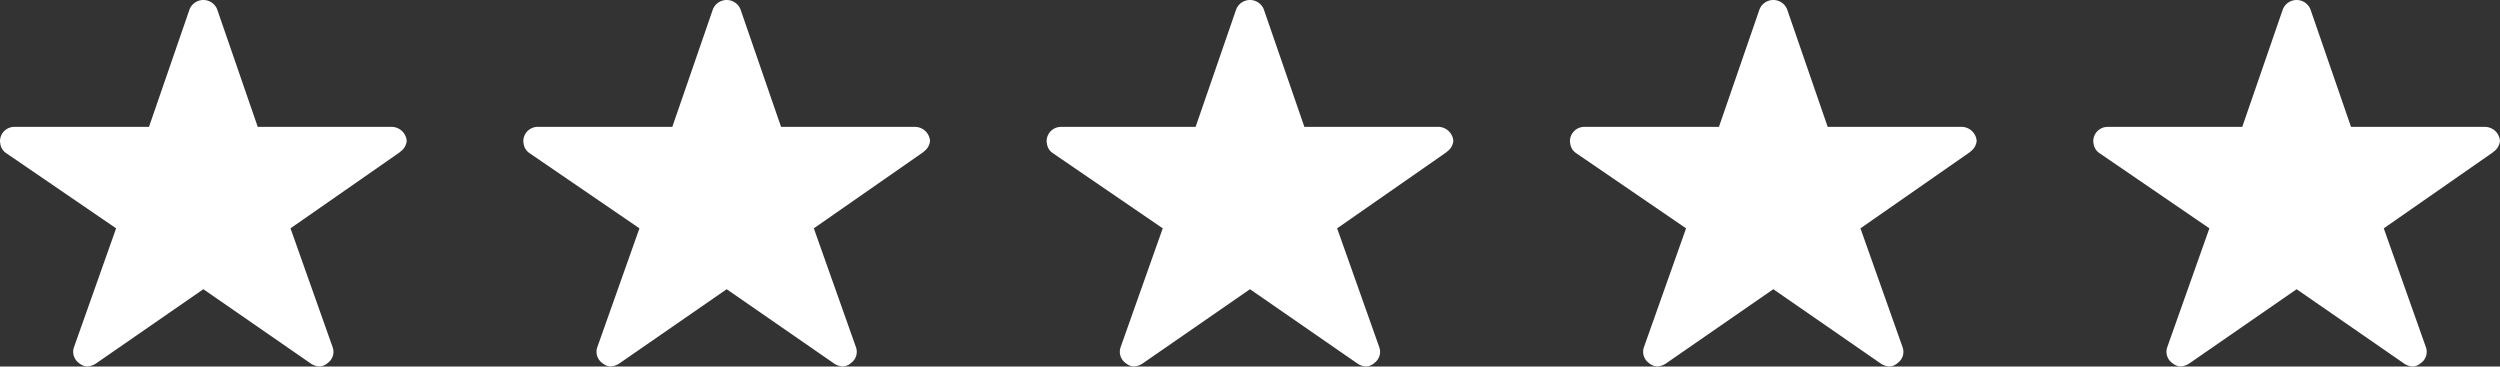
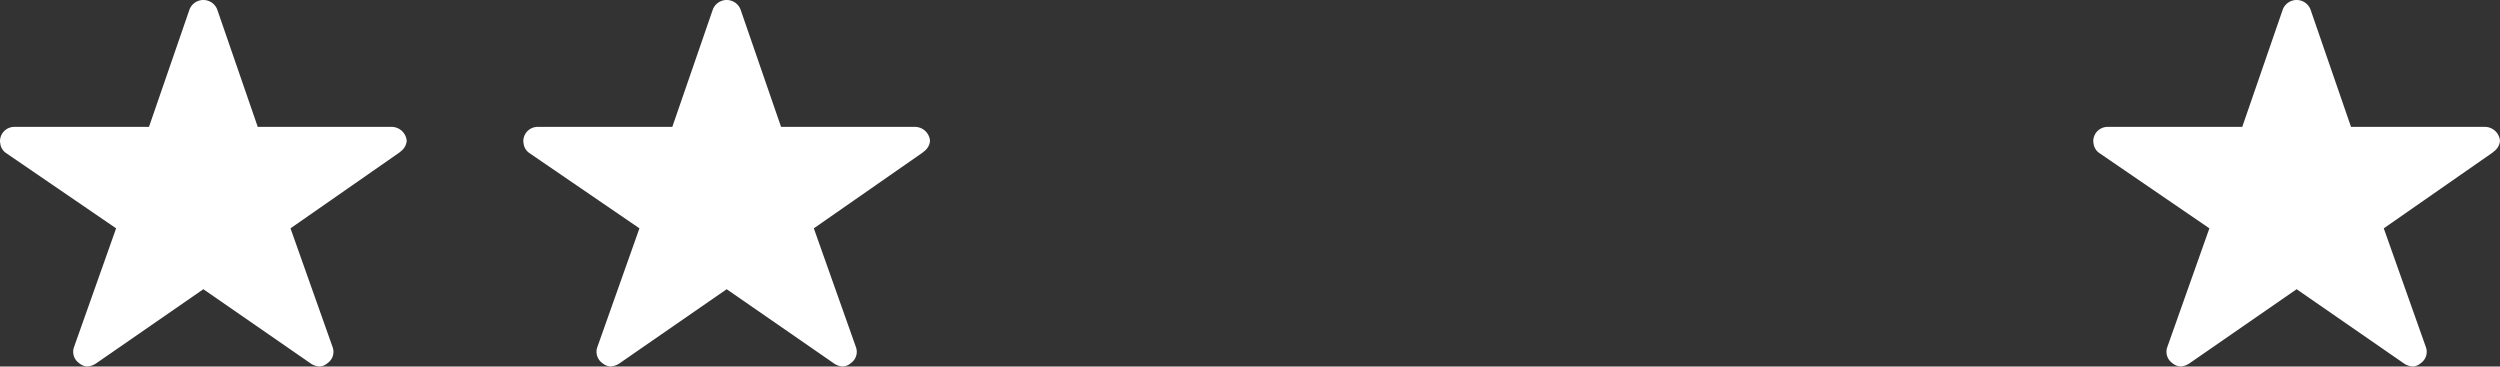
<svg xmlns="http://www.w3.org/2000/svg" id="Group_330" data-name="Group 330" width="177.988" height="26.096" viewBox="0 0 177.988 26.096">
  <rect x="0" y="0" width="177.988" height="26.096" fill="#333333" stroke="none" />
  <path id="Icon_ionic-ios-star" data-name="Icon ionic-ios-star" d="M30.108,12.408H20.6L17.711,4.04a1.058,1.058,0,0,0-1.965,0l-2.889,8.368H3.284a1.022,1.022,0,0,0-1.034,1,.717.717,0,0,0,.019.169.958.958,0,0,0,.433.709l7.815,5.345-3,8.462a.989.989,0,0,0,.356,1.129,1.016,1.016,0,0,0,.582.245,1.292,1.292,0,0,0,.646-.226l7.627-5.276,7.627,5.276a1.234,1.234,0,0,0,.646.226.942.942,0,0,0,.575-.245.977.977,0,0,0,.356-1.129l-3-8.462,7.75-5.395.187-.157a1.041,1.041,0,0,0,.336-.671A1.081,1.081,0,0,0,30.108,12.408Z" transform="translate(-2.25 -3.375)" fill="#fff" />
  <path id="Icon_ionic-ios-star-2" data-name="Icon ionic-ios-star" d="M30.108,12.408H20.6L17.711,4.04a1.058,1.058,0,0,0-1.965,0l-2.889,8.368H3.284a1.022,1.022,0,0,0-1.034,1,.717.717,0,0,0,.019.169.958.958,0,0,0,.433.709l7.815,5.345-3,8.462a.989.989,0,0,0,.356,1.129,1.016,1.016,0,0,0,.582.245,1.292,1.292,0,0,0,.646-.226l7.627-5.276,7.627,5.276a1.234,1.234,0,0,0,.646.226.942.942,0,0,0,.575-.245.977.977,0,0,0,.356-1.129l-3-8.462,7.75-5.395.187-.157a1.041,1.041,0,0,0,.336-.671A1.081,1.081,0,0,0,30.108,12.408Z" transform="translate(35.008 -3.375)" fill="#fff" />
-   <path id="Icon_ionic-ios-star-3" data-name="Icon ionic-ios-star" d="M30.108,12.408H20.6L17.711,4.04a1.058,1.058,0,0,0-1.965,0l-2.889,8.368H3.284a1.022,1.022,0,0,0-1.034,1,.717.717,0,0,0,.019.169.958.958,0,0,0,.433.709l7.815,5.345-3,8.462a.989.989,0,0,0,.356,1.129,1.016,1.016,0,0,0,.582.245,1.292,1.292,0,0,0,.646-.226l7.627-5.276,7.627,5.276a1.234,1.234,0,0,0,.646.226.942.942,0,0,0,.575-.245.977.977,0,0,0,.356-1.129l-3-8.462,7.75-5.395.187-.157a1.041,1.041,0,0,0,.336-.671A1.081,1.081,0,0,0,30.108,12.408Z" transform="translate(72.265 -3.375)" fill="#fff" />
-   <path id="Icon_ionic-ios-star-4" data-name="Icon ionic-ios-star" d="M30.108,12.408H20.6L17.711,4.04a1.058,1.058,0,0,0-1.965,0l-2.889,8.368H3.284a1.022,1.022,0,0,0-1.034,1,.717.717,0,0,0,.019.169.958.958,0,0,0,.433.709l7.815,5.345-3,8.462a.989.989,0,0,0,.356,1.129,1.016,1.016,0,0,0,.582.245,1.292,1.292,0,0,0,.646-.226l7.627-5.276,7.627,5.276a1.234,1.234,0,0,0,.646.226.942.942,0,0,0,.575-.245.977.977,0,0,0,.356-1.129l-3-8.462,7.75-5.395.187-.157a1.041,1.041,0,0,0,.336-.671A1.081,1.081,0,0,0,30.108,12.408Z" transform="translate(109.523 -3.375)" fill="#fff" />
  <path id="Icon_ionic-ios-star-5" data-name="Icon ionic-ios-star" d="M30.108,12.408H20.6L17.711,4.04a1.058,1.058,0,0,0-1.965,0l-2.889,8.368H3.284a1.022,1.022,0,0,0-1.034,1,.717.717,0,0,0,.019.169.958.958,0,0,0,.433.709l7.815,5.345-3,8.462a.989.989,0,0,0,.356,1.129,1.016,1.016,0,0,0,.582.245,1.292,1.292,0,0,0,.646-.226l7.627-5.276,7.627,5.276a1.234,1.234,0,0,0,.646.226.942.942,0,0,0,.575-.245.977.977,0,0,0,.356-1.129l-3-8.462,7.75-5.395.187-.157a1.041,1.041,0,0,0,.336-.671A1.081,1.081,0,0,0,30.108,12.408Z" transform="translate(146.781 -3.375)" fill="#fff" />
</svg>